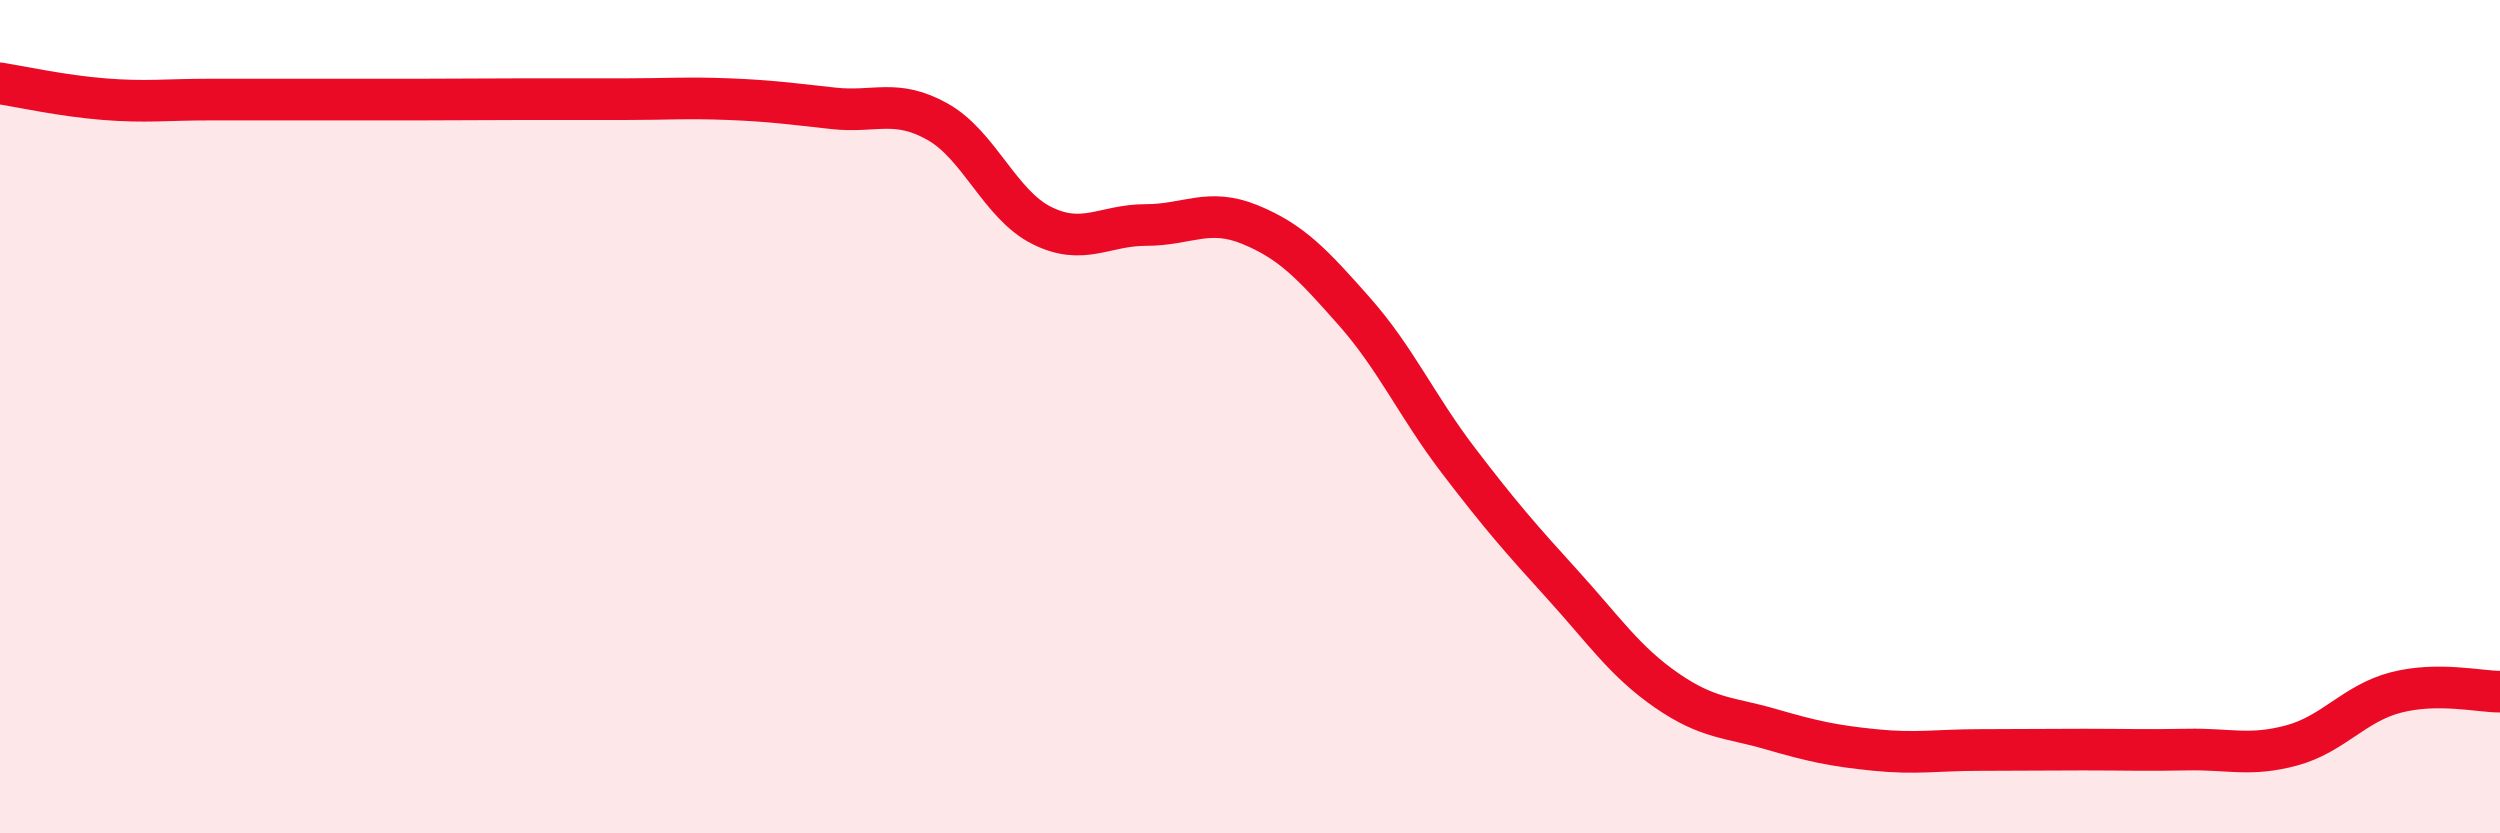
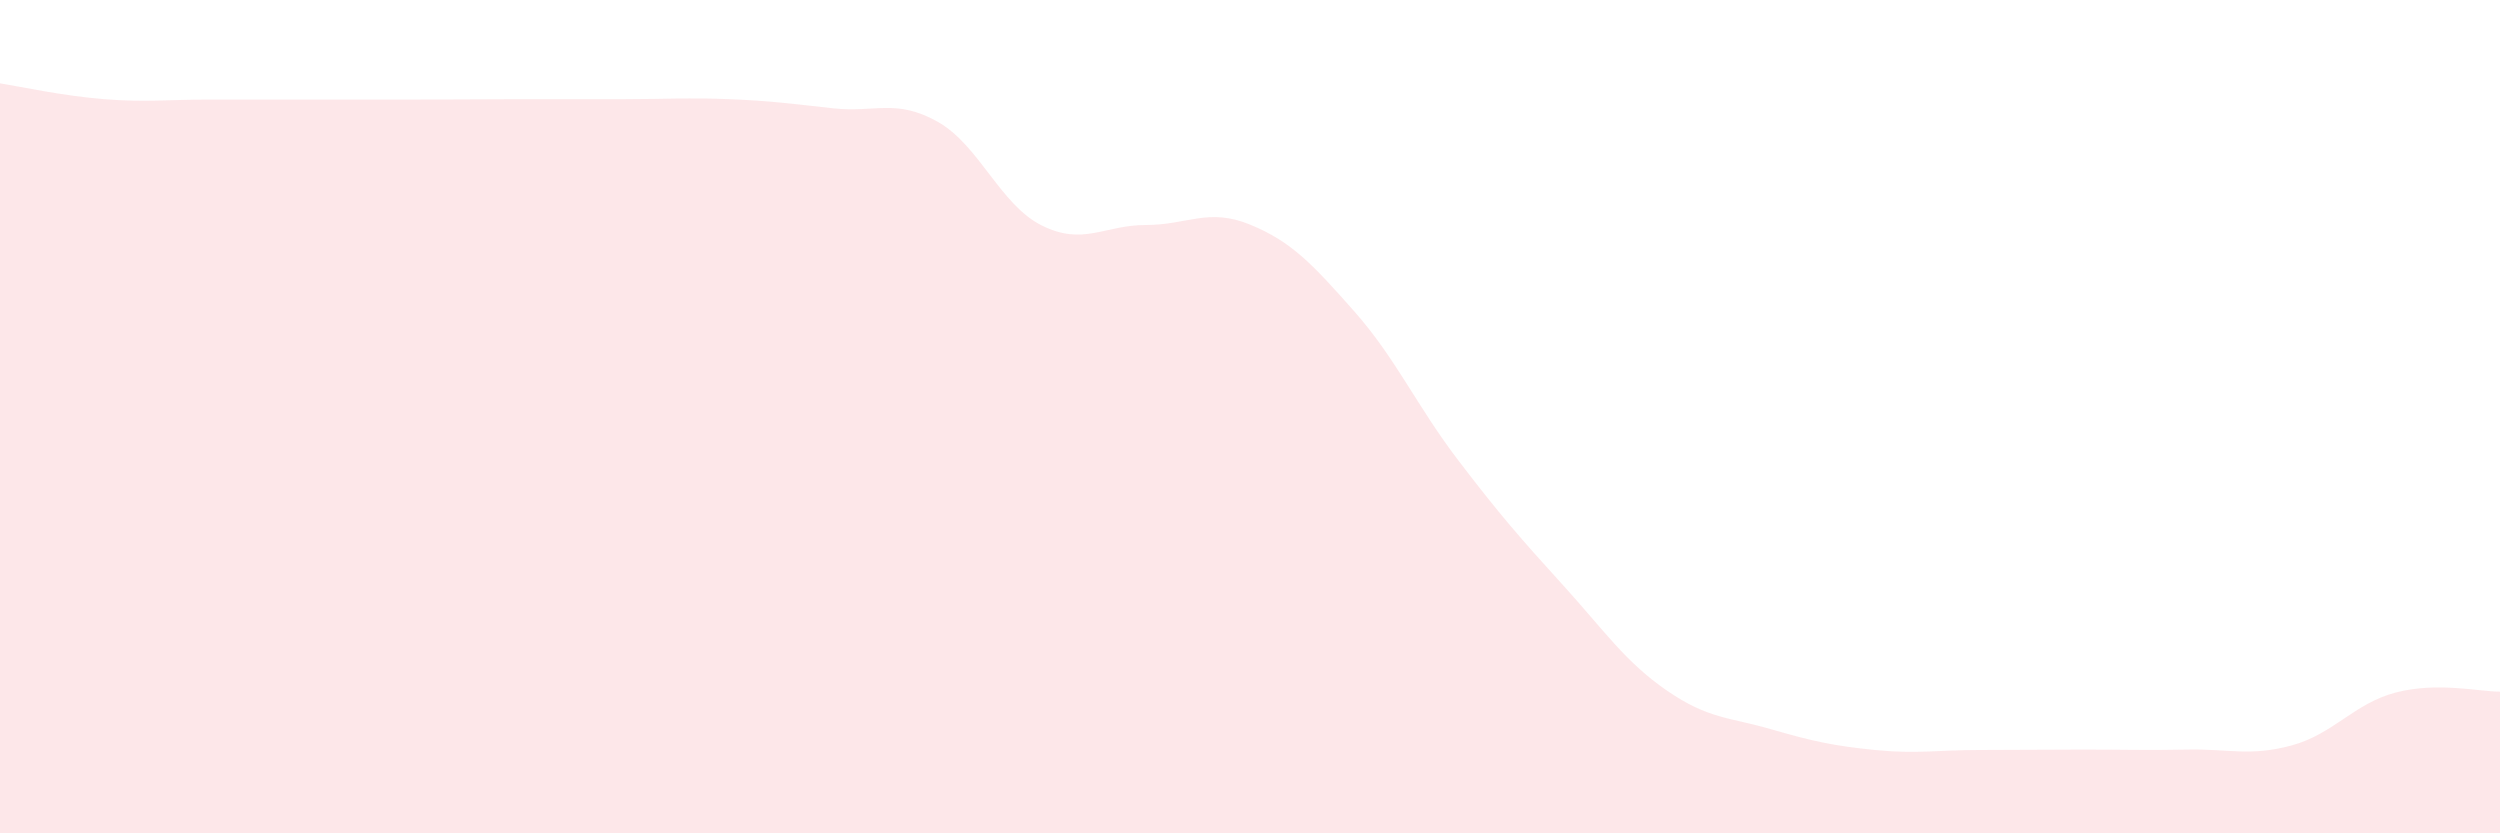
<svg xmlns="http://www.w3.org/2000/svg" width="60" height="20" viewBox="0 0 60 20">
  <path d="M 0,2 C 0.5,2.08 1.5,2.3 2.5,2.38 C 3.5,2.46 4,2.39 5,2.39 C 6,2.39 6.5,2.39 7.5,2.39 C 8.5,2.39 9,2.39 10,2.39 C 11,2.39 11.5,2.38 12.5,2.38 C 13.5,2.38 14,2.38 15,2.38 C 16,2.38 16.5,2.34 17.5,2.38 C 18.5,2.42 19,2.49 20,2.6 C 21,2.71 21.5,2.36 22.5,2.92 C 23.5,3.48 24,4.91 25,5.41 C 26,5.91 26.5,5.4 27.5,5.4 C 28.5,5.4 29,4.98 30,5.39 C 31,5.8 31.5,6.34 32.5,7.47 C 33.5,8.6 34,9.74 35,11.05 C 36,12.36 36.5,12.93 37.5,14.03 C 38.5,15.13 39,15.88 40,16.57 C 41,17.26 41.5,17.21 42.5,17.5 C 43.5,17.79 44,17.9 45,18 C 46,18.1 46.5,18 47.5,18 C 48.5,18 49,17.99 50,17.99 C 51,17.99 51.5,18.01 52.5,17.99 C 53.5,17.97 54,18.16 55,17.89 C 56,17.62 56.5,16.88 57.5,16.62 C 58.5,16.36 59.5,16.6 60,16.6L60 20L0 20Z" fill="#EB0A25" opacity="0.1" stroke-linecap="round" stroke-linejoin="round" />
-   <path d="M 0,2 C 0.5,2.08 1.5,2.3 2.5,2.38 C 3.5,2.46 4,2.39 5,2.39 C 6,2.39 6.5,2.39 7.5,2.39 C 8.5,2.39 9,2.39 10,2.39 C 11,2.39 11.5,2.38 12.5,2.38 C 13.5,2.38 14,2.38 15,2.38 C 16,2.38 16.5,2.34 17.5,2.38 C 18.5,2.42 19,2.49 20,2.6 C 21,2.71 21.5,2.36 22.5,2.92 C 23.5,3.48 24,4.91 25,5.41 C 26,5.91 26.5,5.4 27.5,5.4 C 28.5,5.4 29,4.98 30,5.39 C 31,5.8 31.5,6.34 32.5,7.47 C 33.5,8.6 34,9.74 35,11.05 C 36,12.36 36.5,12.93 37.5,14.03 C 38.5,15.13 39,15.88 40,16.57 C 41,17.26 41.5,17.21 42.5,17.5 C 43.5,17.79 44,17.9 45,18 C 46,18.1 46.5,18 47.5,18 C 48.5,18 49,17.99 50,17.99 C 51,17.99 51.5,18.01 52.5,17.99 C 53.5,17.97 54,18.16 55,17.89 C 56,17.62 56.5,16.88 57.5,16.62 C 58.5,16.36 59.5,16.6 60,16.6" stroke="#EB0A25" stroke-width="1" fill="none" stroke-linecap="round" stroke-linejoin="round" />
</svg>